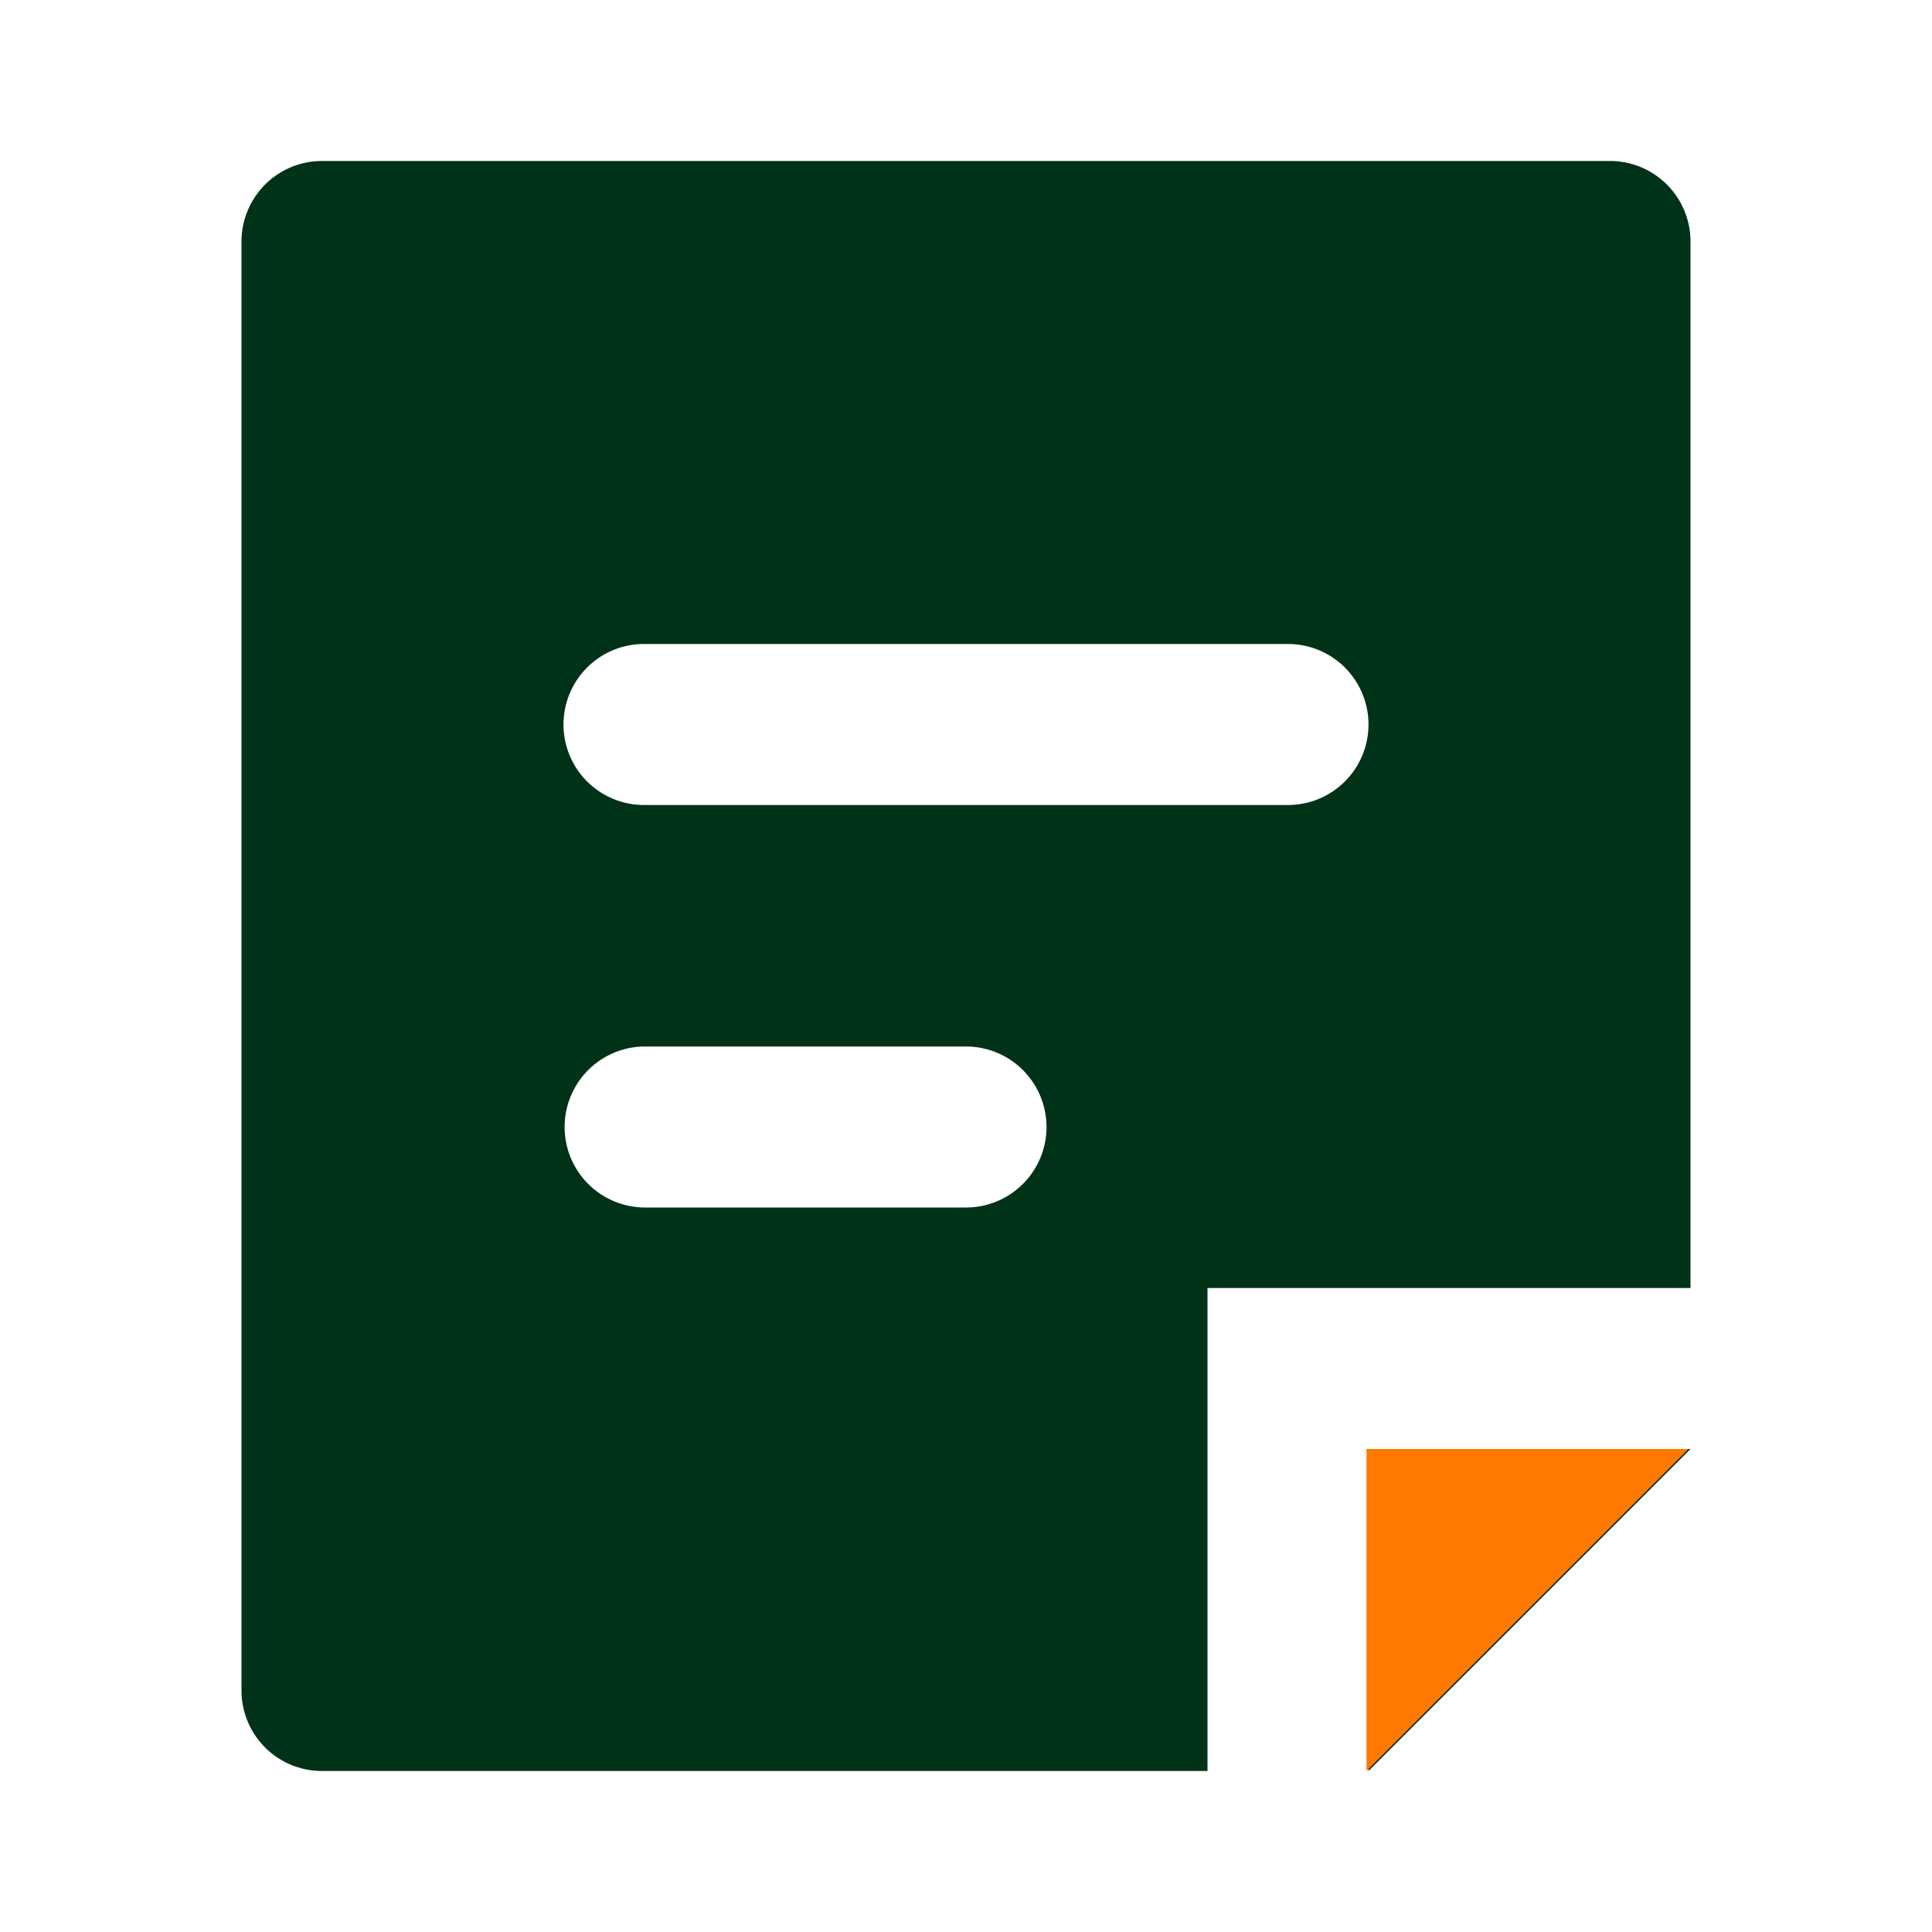
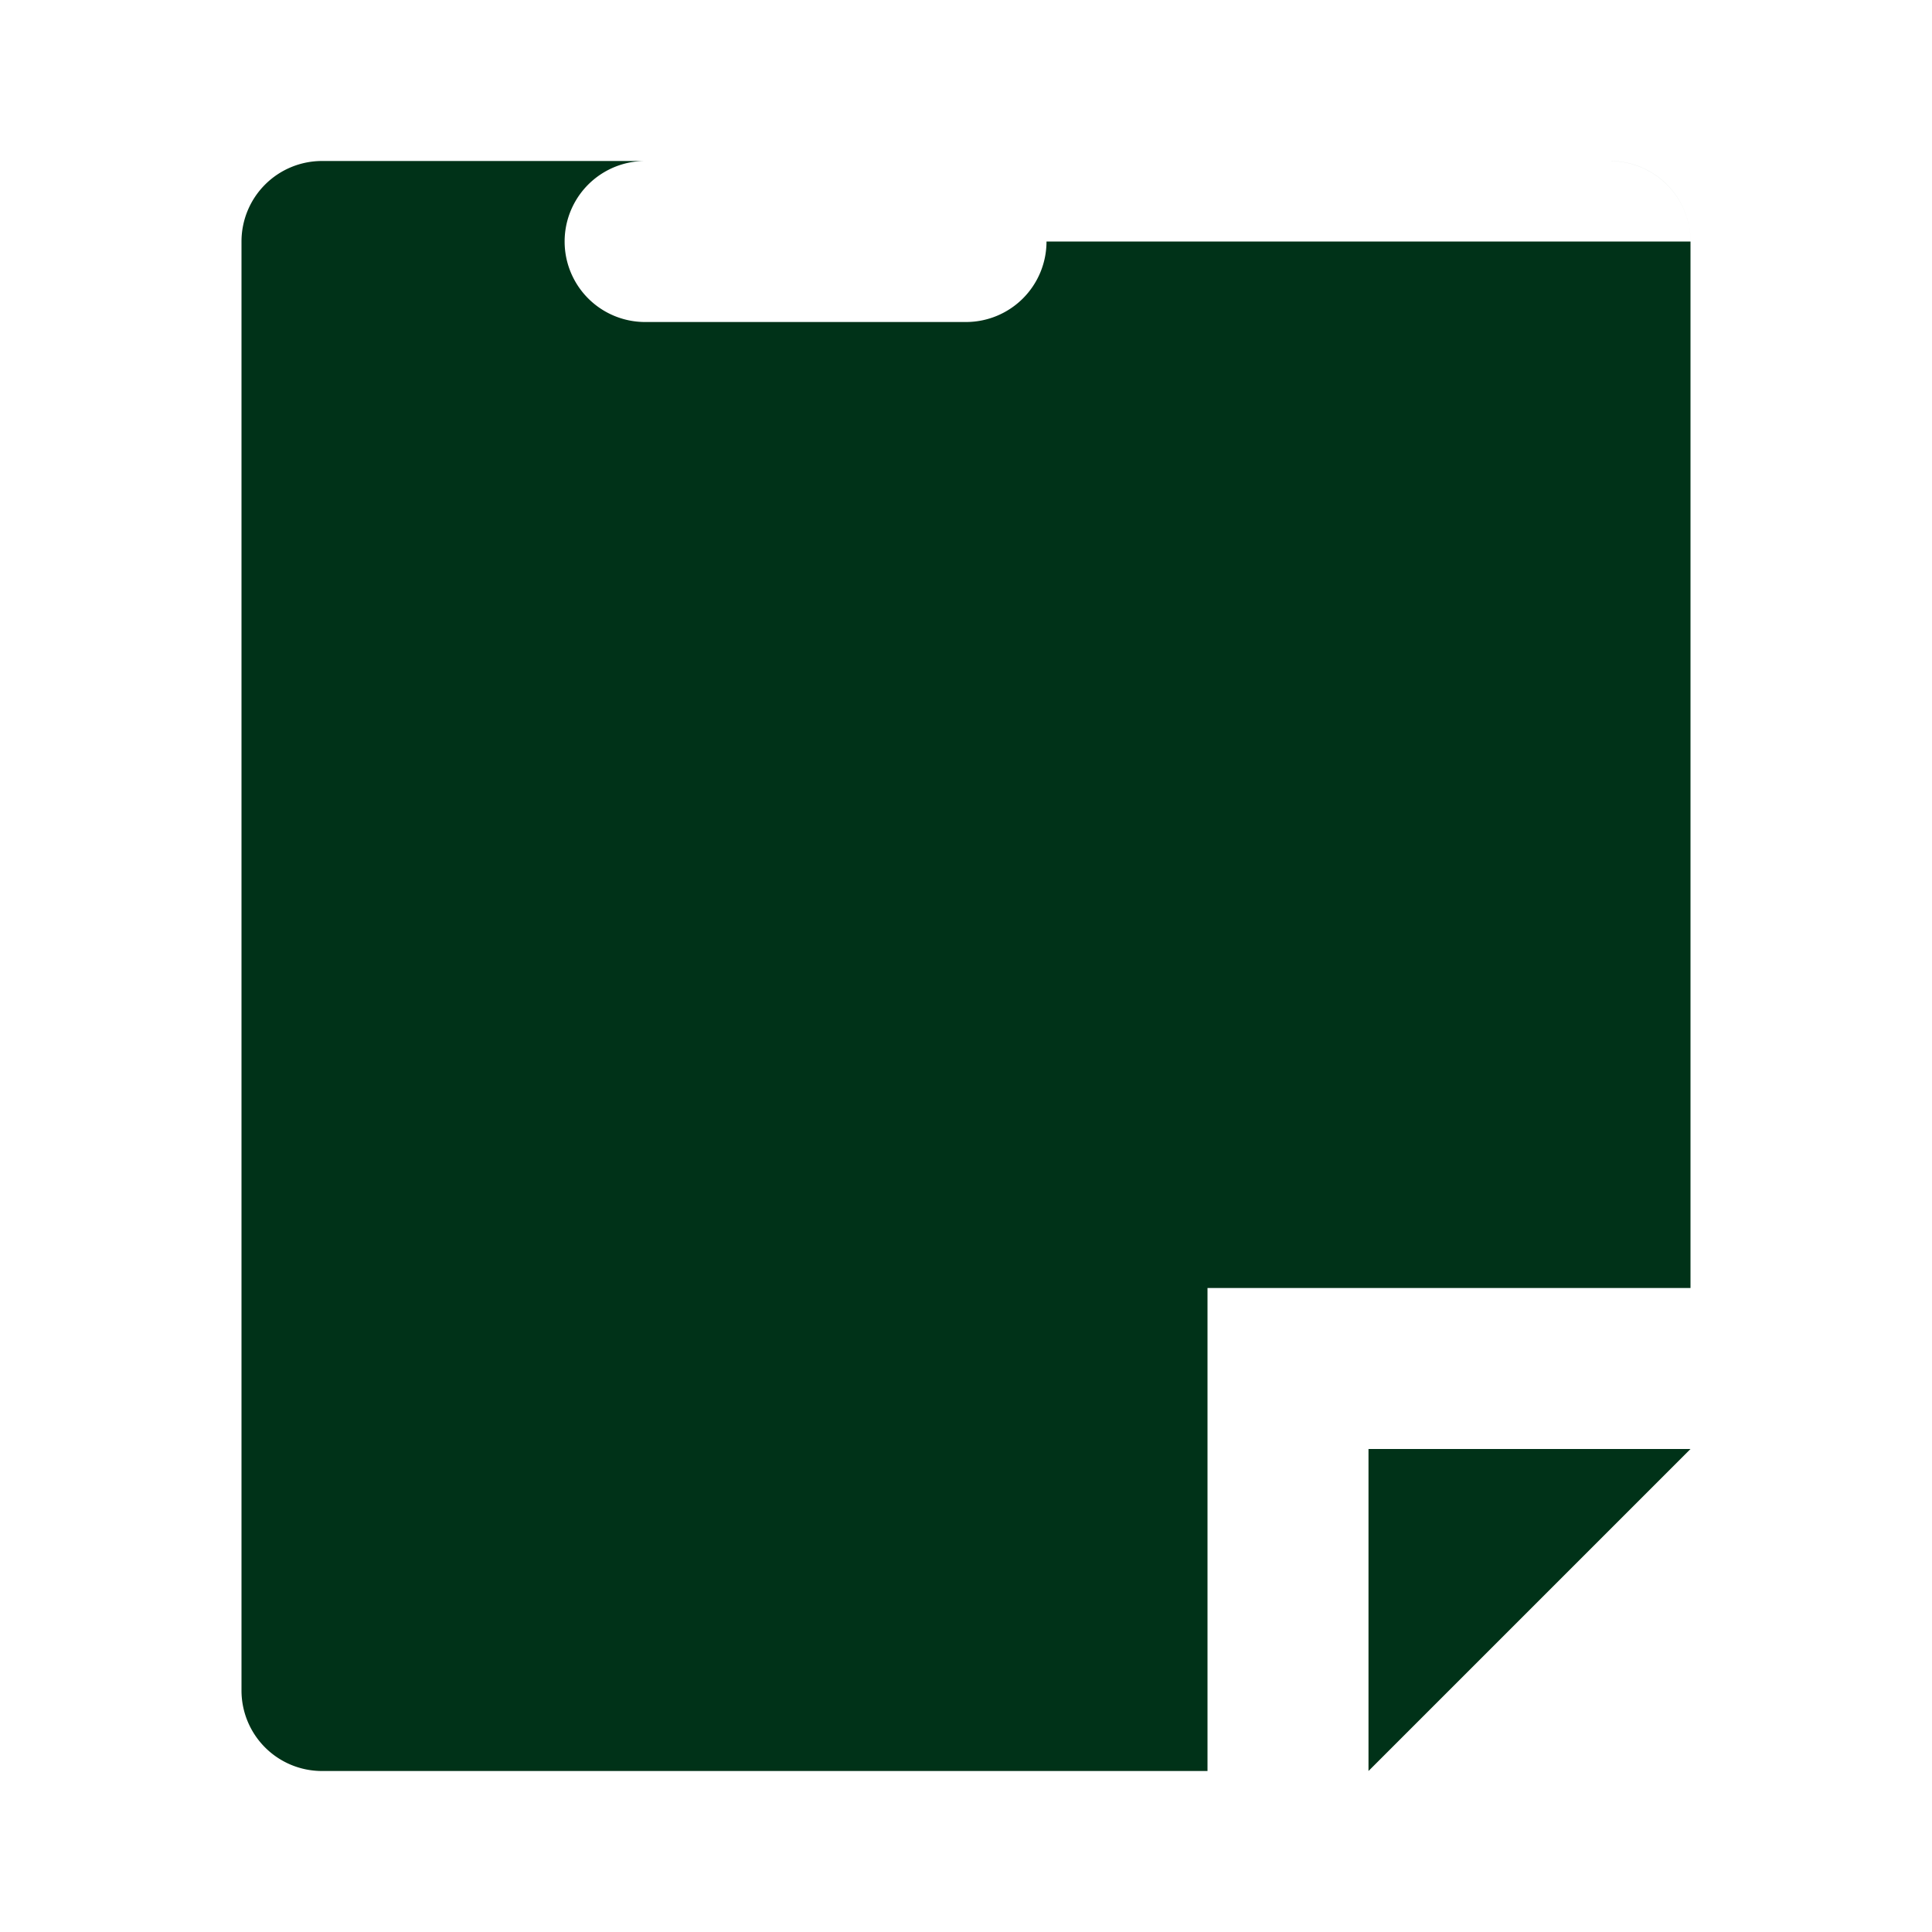
<svg xmlns="http://www.w3.org/2000/svg" width="121" height="121" fill="none">
-   <path d="M85.708 90.75h20.167l-20.167 20.167V90.75Zm20.167-75.625v65.542h-30.25v30.25H20.167a5.04 5.04 0 0 1-5.042-5.042v-90.75a5.042 5.042 0 0 1 5.042-5.042h80.666a5.041 5.041 0 0 1 5.042 5.042ZM65.542 70.583a5.042 5.042 0 0 0-5.042-5.041H40.333a5.042 5.042 0 0 0 0 10.083H60.5a5.042 5.042 0 0 0 5.042-5.042Zm20.166-25.208a5.042 5.042 0 0 0-5.041-5.042H40.333a5.042 5.042 0 0 0 0 10.084h40.334a5.042 5.042 0 0 0 5.041-5.042Z" fill="#003218" />
-   <path d="M105.75 90.75H85.583v20.167L105.75 90.75Z" fill="#FF7900" />
+   <path d="M85.708 90.75h20.167l-20.167 20.167V90.75Zm20.167-75.625v65.542h-30.25v30.25H20.167a5.04 5.04 0 0 1-5.042-5.042v-90.75a5.042 5.042 0 0 1 5.042-5.042h80.666a5.041 5.041 0 0 1 5.042 5.042Za5.042 5.042 0 0 0-5.042-5.041H40.333a5.042 5.042 0 0 0 0 10.083H60.5a5.042 5.042 0 0 0 5.042-5.042Zm20.166-25.208a5.042 5.042 0 0 0-5.041-5.042H40.333a5.042 5.042 0 0 0 0 10.084h40.334a5.042 5.042 0 0 0 5.041-5.042Z" fill="#003218" />
</svg>